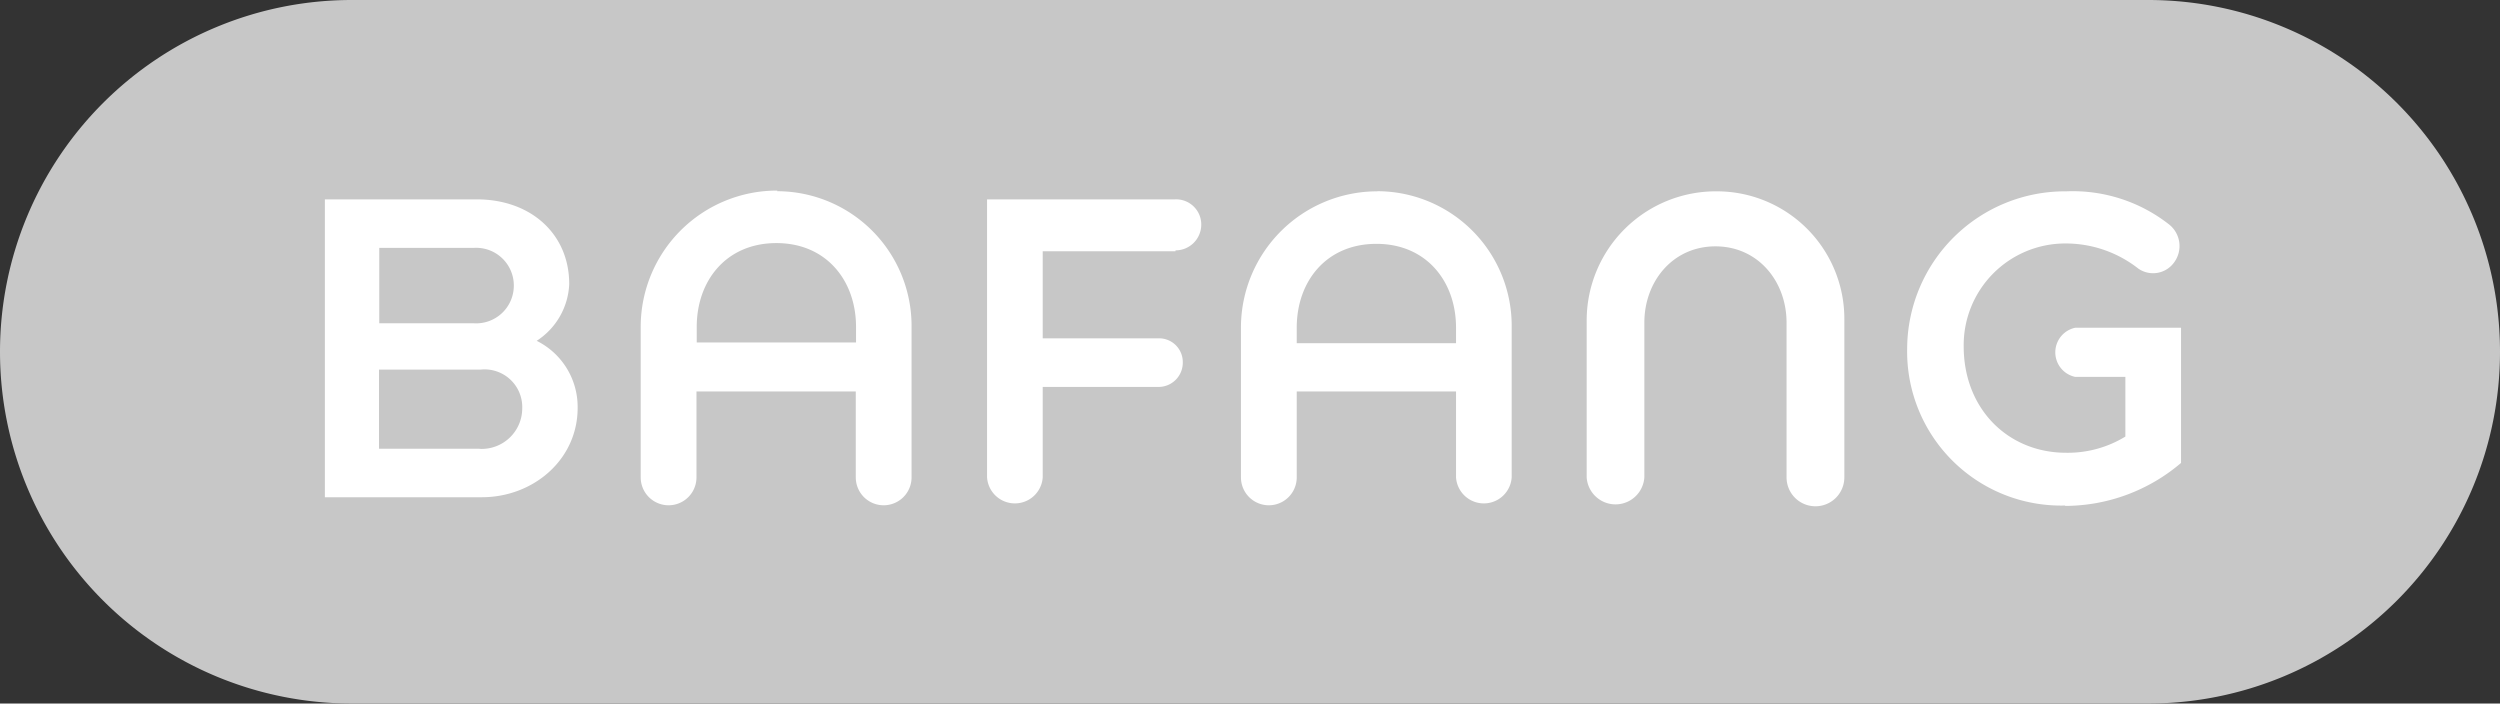
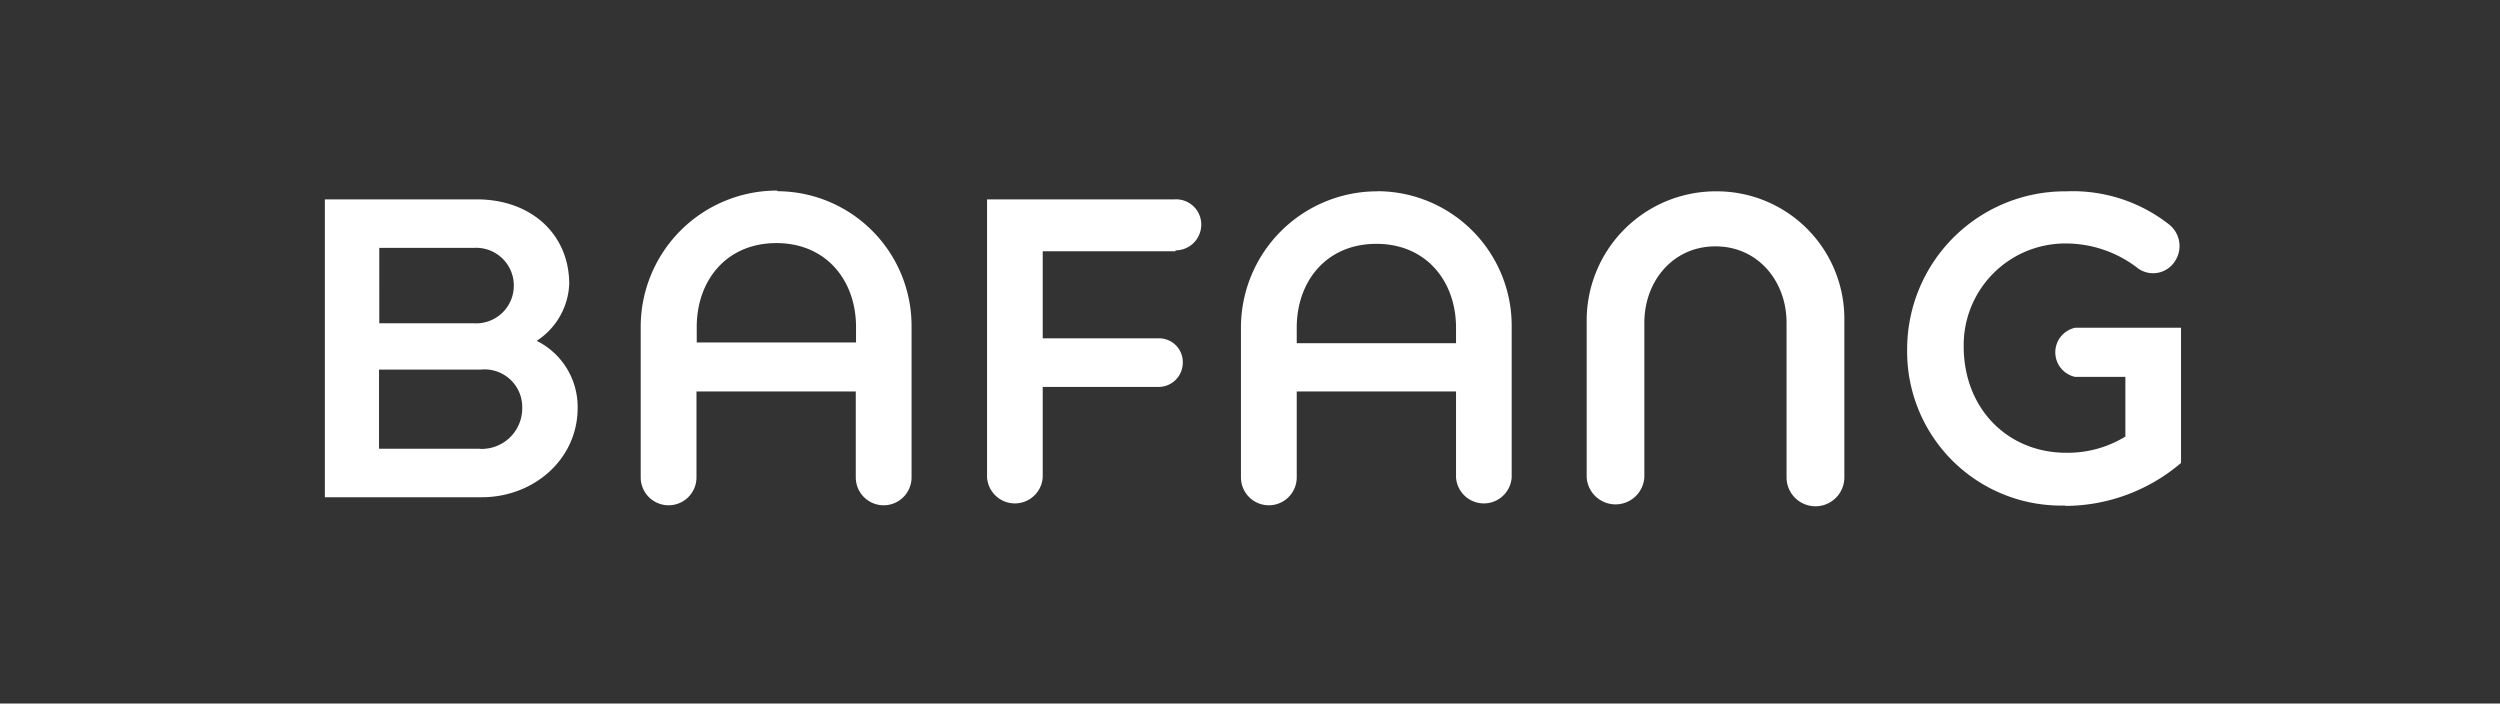
<svg xmlns="http://www.w3.org/2000/svg" data-name="Ebene 1" viewBox="0 0 199 56">
  <rect x="0" y="0" width="199" height="56" fill="#333333" stroke="none" />
  <defs>
    <clipPath id="a" transform="translate(-389 -576)">
      <path fill="none" d="M389 576h199v56H389z" />
    </clipPath>
  </defs>
  <title>bafang-logo</title>
  <g clip-path="url(#a)">
-     <path d="M171 0H28a28 28 0 0 0 0 56h143a28 28 0 0 0 0-56" fill="#c7c7c7" />
    <path d="M164.39 40.24a12.26 12.26 0 0 1-12.58-12.5 12.57 12.57 0 0 1 12.66-12.51 12.42 12.42 0 0 1 8.18 2.63 2.19 2.19 0 0 1 .43 3 2.06 2.06 0 0 1-2.87.52 9.37 9.37 0 0 0-5.82-2 8.09 8.09 0 0 0-8.08 8.19c0 5 3.55 8.47 8.15 8.47a8.77 8.77 0 0 0 4.72-1.29V30h-4a2 2 0 0 1 0-3.91h8.43v10.76a14.27 14.27 0 0 1-9.22 3.42M146.81 38a2.3 2.3 0 0 1-4.6 0V25.69c0-3.3-2.27-6.08-5.66-6.08s-5.66 2.78-5.66 6.08V38a2.3 2.3 0 0 1-4.59 0V25.45a10.28 10.28 0 0 1 10.33-10.22 10.15 10.15 0 0 1 10.18 10.22zM115.9 27.32h-12.68v-1.24c0-3.68 2.35-6.67 6.34-6.67s6.34 3 6.34 6.67zm-6.26-12.09A10.85 10.85 0 0 0 98.78 26v12a2.22 2.22 0 0 0 4.44 0v-6.84h12.68V38a2.22 2.22 0 0 0 4.43 0V26a10.71 10.71 0 0 0-10.69-10.78M93.57 20H83v6.93h9.22a1.89 1.89 0 0 1 1.93 1.93 1.93 1.93 0 0 1-1.93 1.94H83V38a2.22 2.22 0 0 1-4.43 0V15.87h14.95a2 2 0 0 1 2.1 2 2.05 2.05 0 0 1-2.05 2.06m-25.43 7.33H55.46v-1.24c0-3.68 2.35-6.67 6.34-6.67s6.34 3 6.34 6.67zm-6.26-12.09A10.85 10.85 0 0 0 51 26v12a2.22 2.22 0 0 0 4.44 0v-6.84h12.68V38a2.22 2.22 0 0 0 4.44 0V26a10.72 10.72 0 0 0-10.7-10.78m-23.69 20.5h-8v-6.3h8.09a3 3 0 0 1 3.31 3.08 3.23 3.23 0 0 1-3.38 3.23m-8-16h7.54a3 3 0 0 1 3.17 3 3 3 0 0 1-3.24 3h-7.47zm12.53 7.4a5.66 5.66 0 0 0 2.59-4.52c0-4-3.07-6.74-7.35-6.74h-12.1v23.71h12.49c4.11 0 7.63-3 7.63-7.11a5.87 5.87 0 0 0-3.26-5.34" fill="#fff" />
  </g>
</svg>